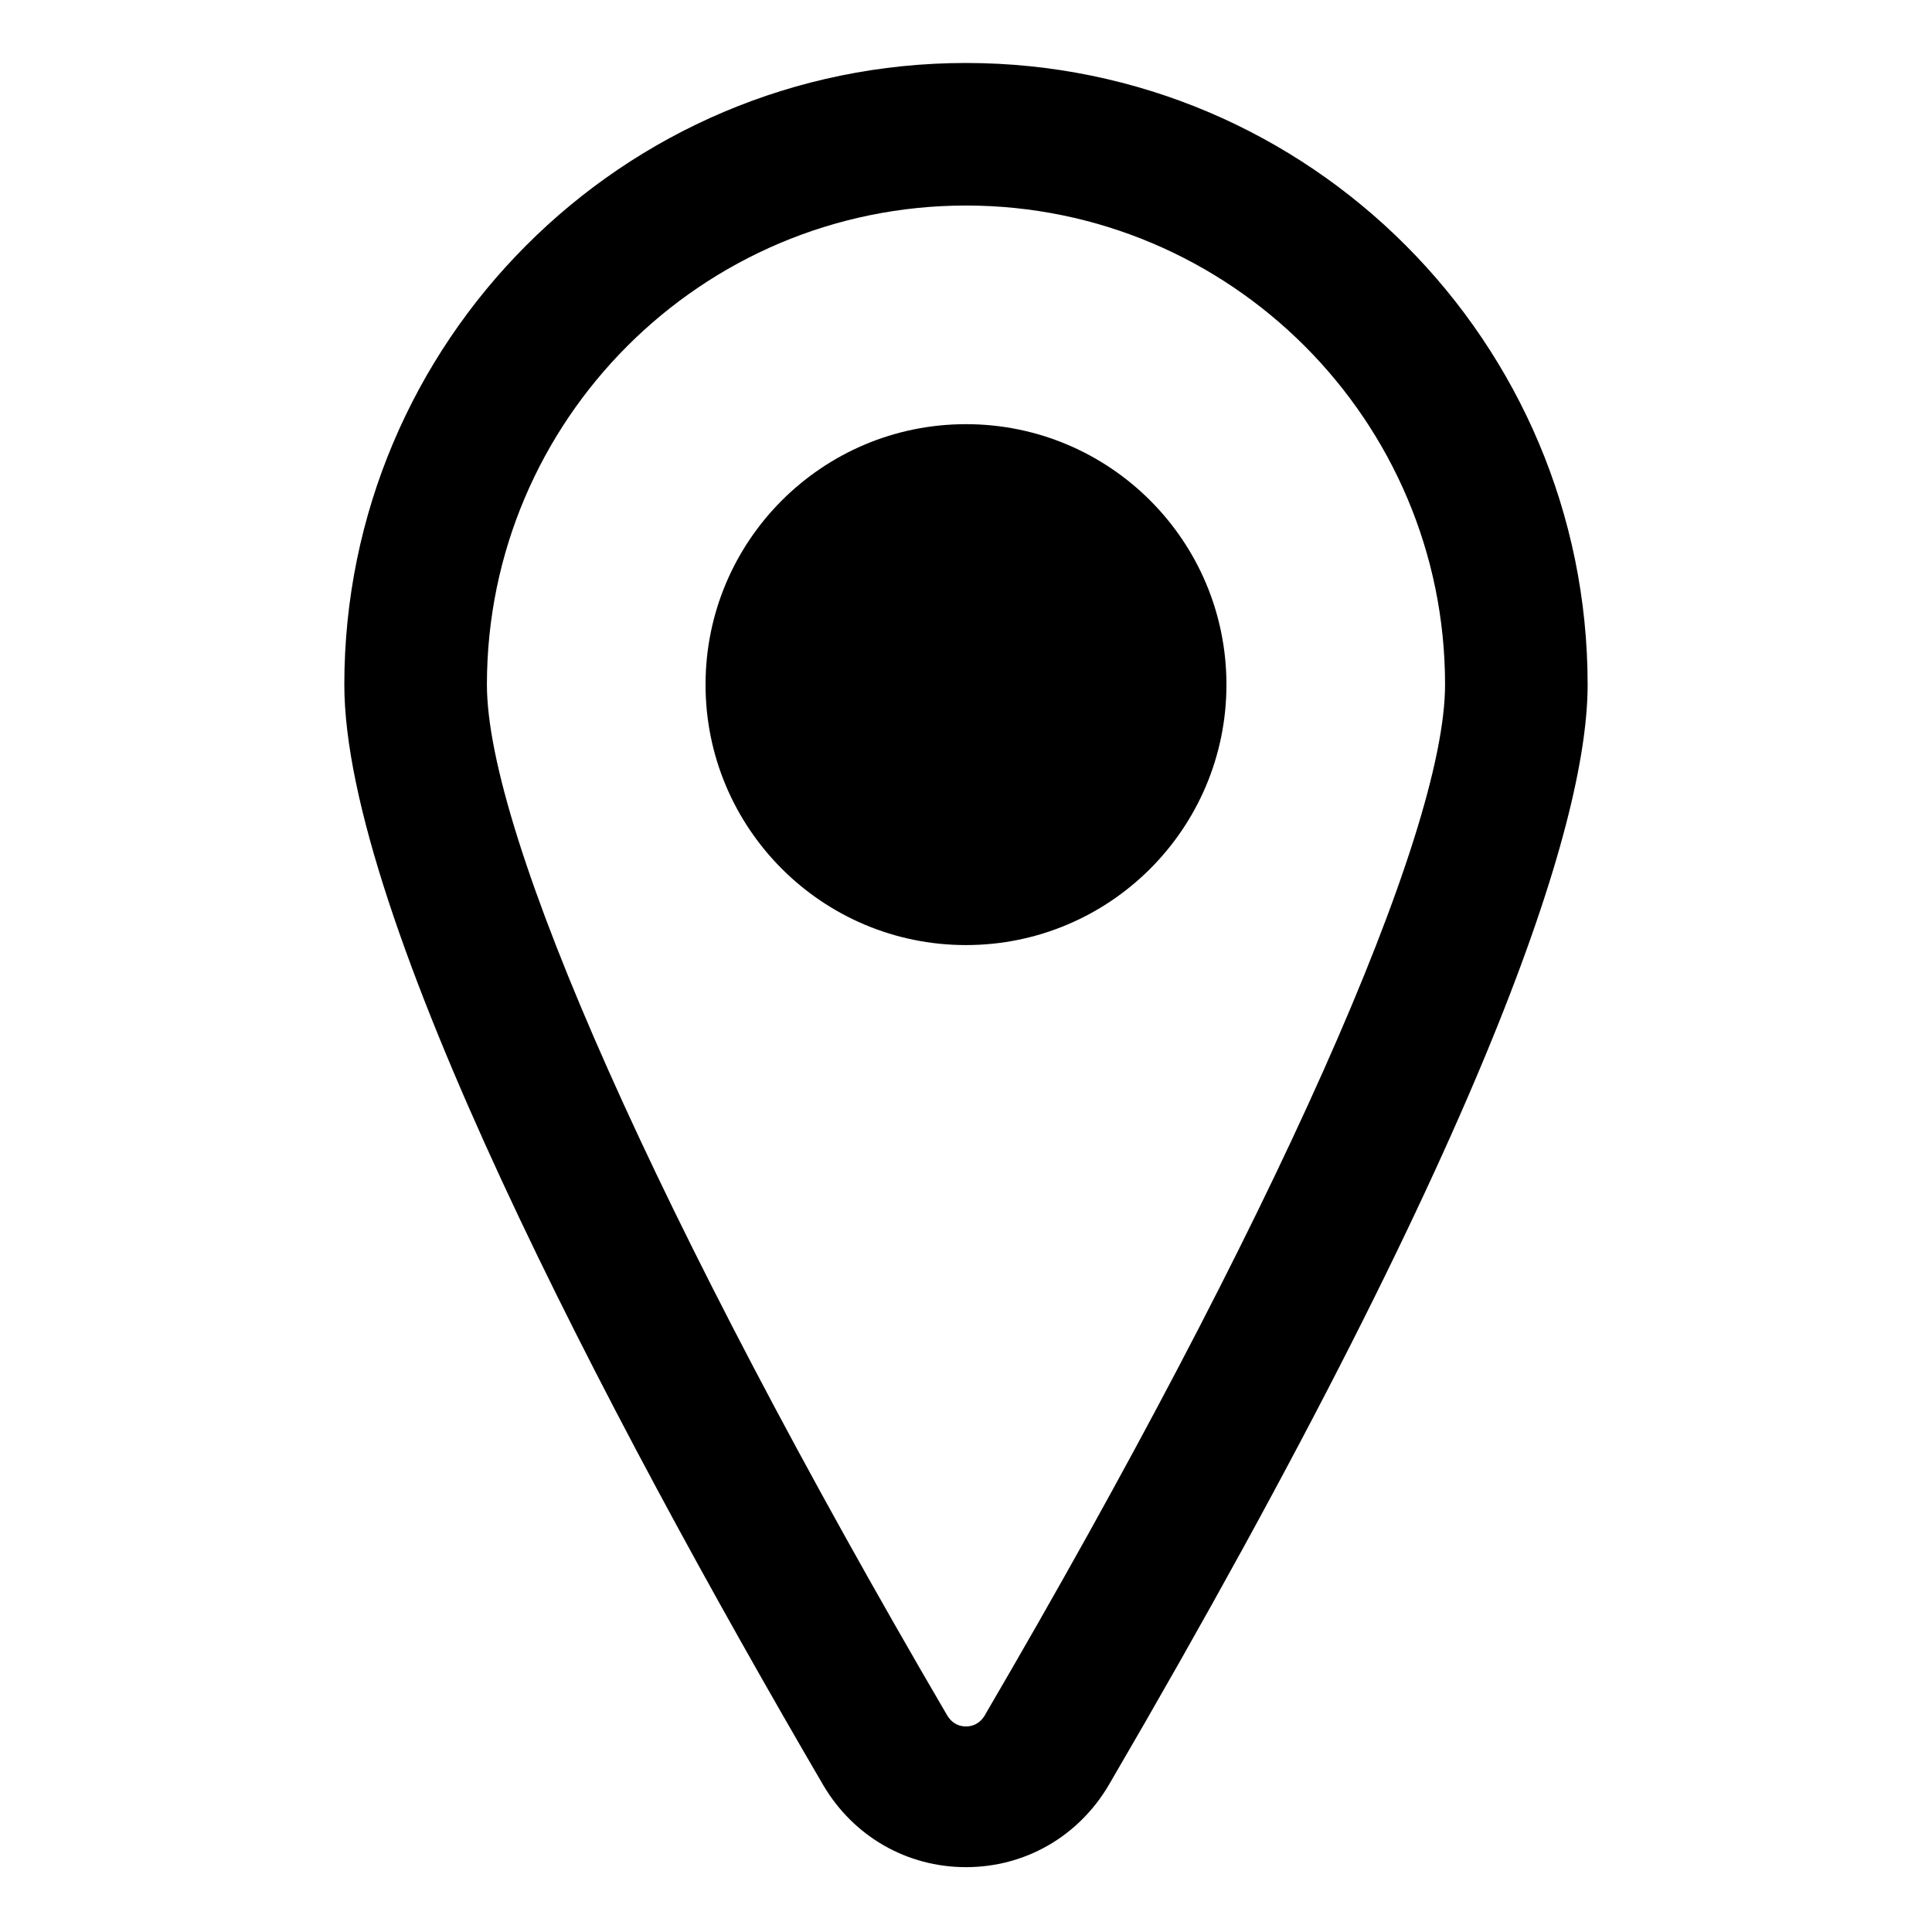
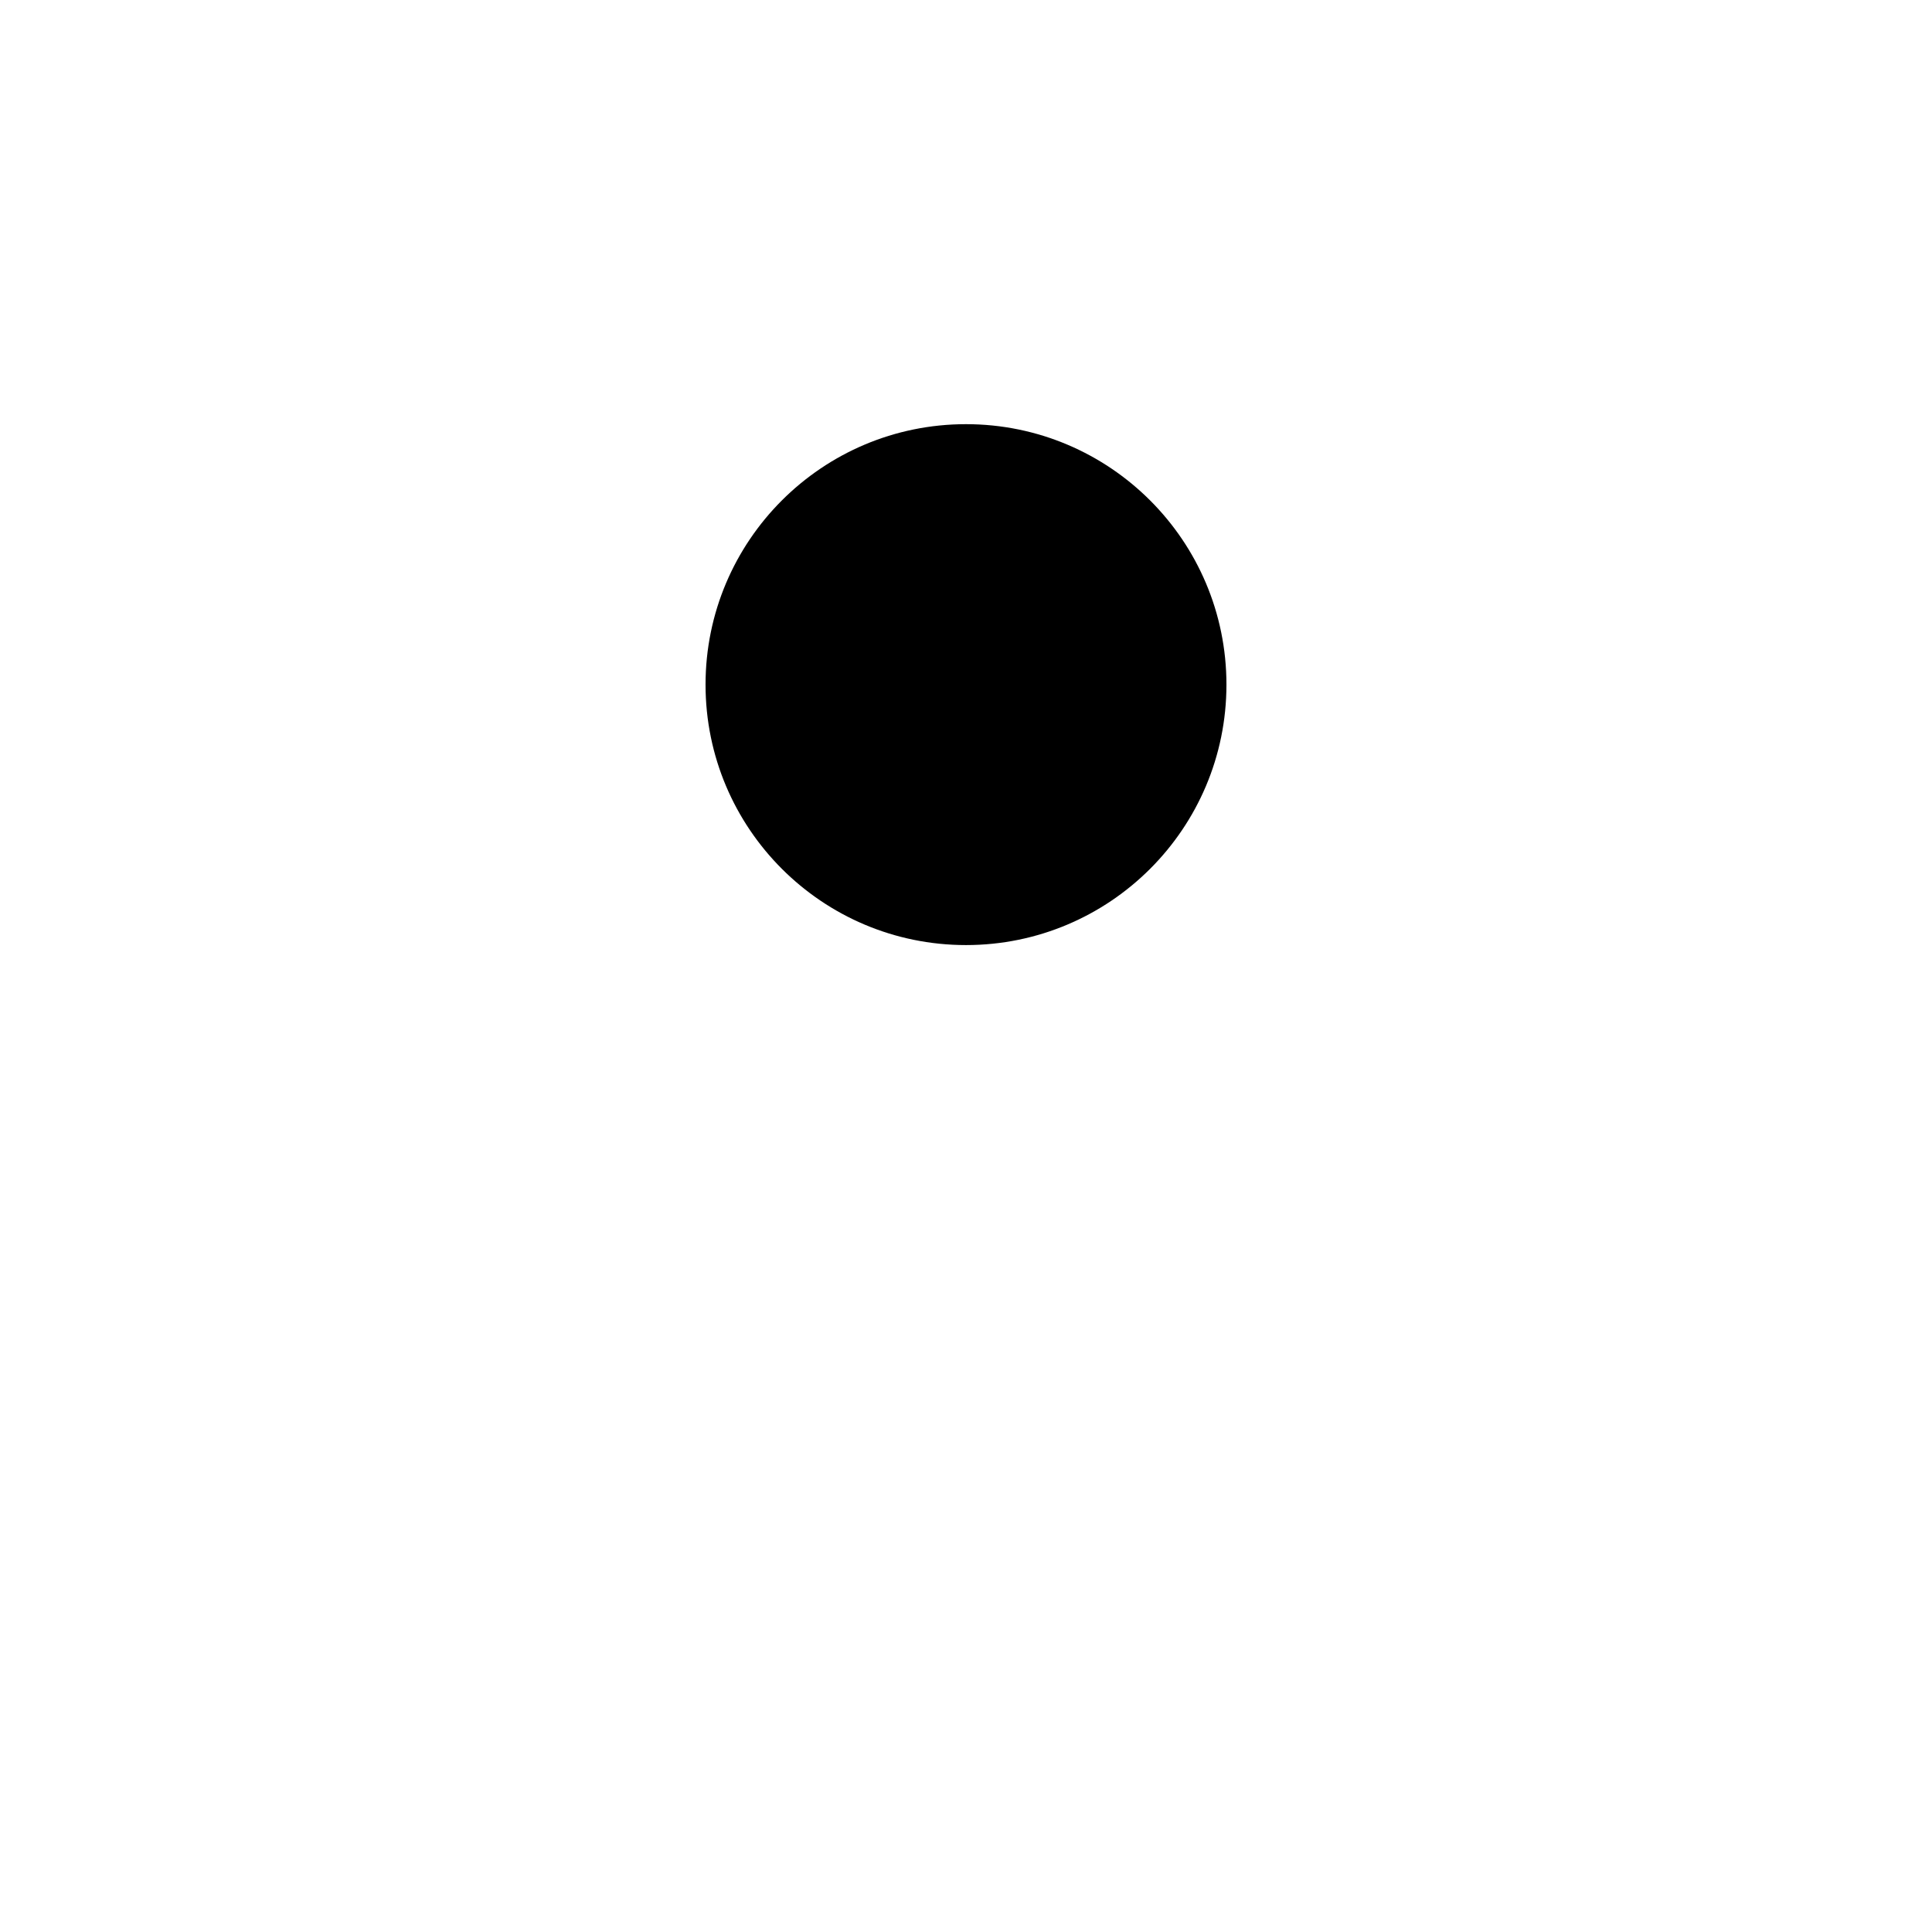
<svg xmlns="http://www.w3.org/2000/svg" fill="#000000" width="800px" height="800px" version="1.1" viewBox="144 144 512 512">
  <g>
-     <path d="m400 160.69c-91.191 0-164.75 74.059-164.75 164.75 0 60.961 69.023 192.46 126.96 291.71 8.062 13.602 22.168 21.664 37.785 21.664s29.727-8.062 37.785-21.664c105.3-180.36 126.96-258.45 126.96-291.71 0-90.684-73.559-164.75-164.75-164.75zm5.035 437.81c-1.512 2.519-3.527 3.023-5.039 3.023-1.512 0-3.527-0.504-5.039-3.023-76.578-130.99-121.92-233.27-121.92-273.07 0.004-70.027 56.934-126.96 126.96-126.96s126.96 56.93 126.96 126.96c-0.004 39.797-45.344 142.07-121.93 273.06z" />
    <path d="m469.02 325.43c0 38.121-30.902 69.023-69.02 69.023-38.121 0-69.023-30.902-69.023-69.023 0-38.117 30.902-69.02 69.023-69.02 38.117 0 69.02 30.902 69.02 69.02" />
  </g>
</svg>